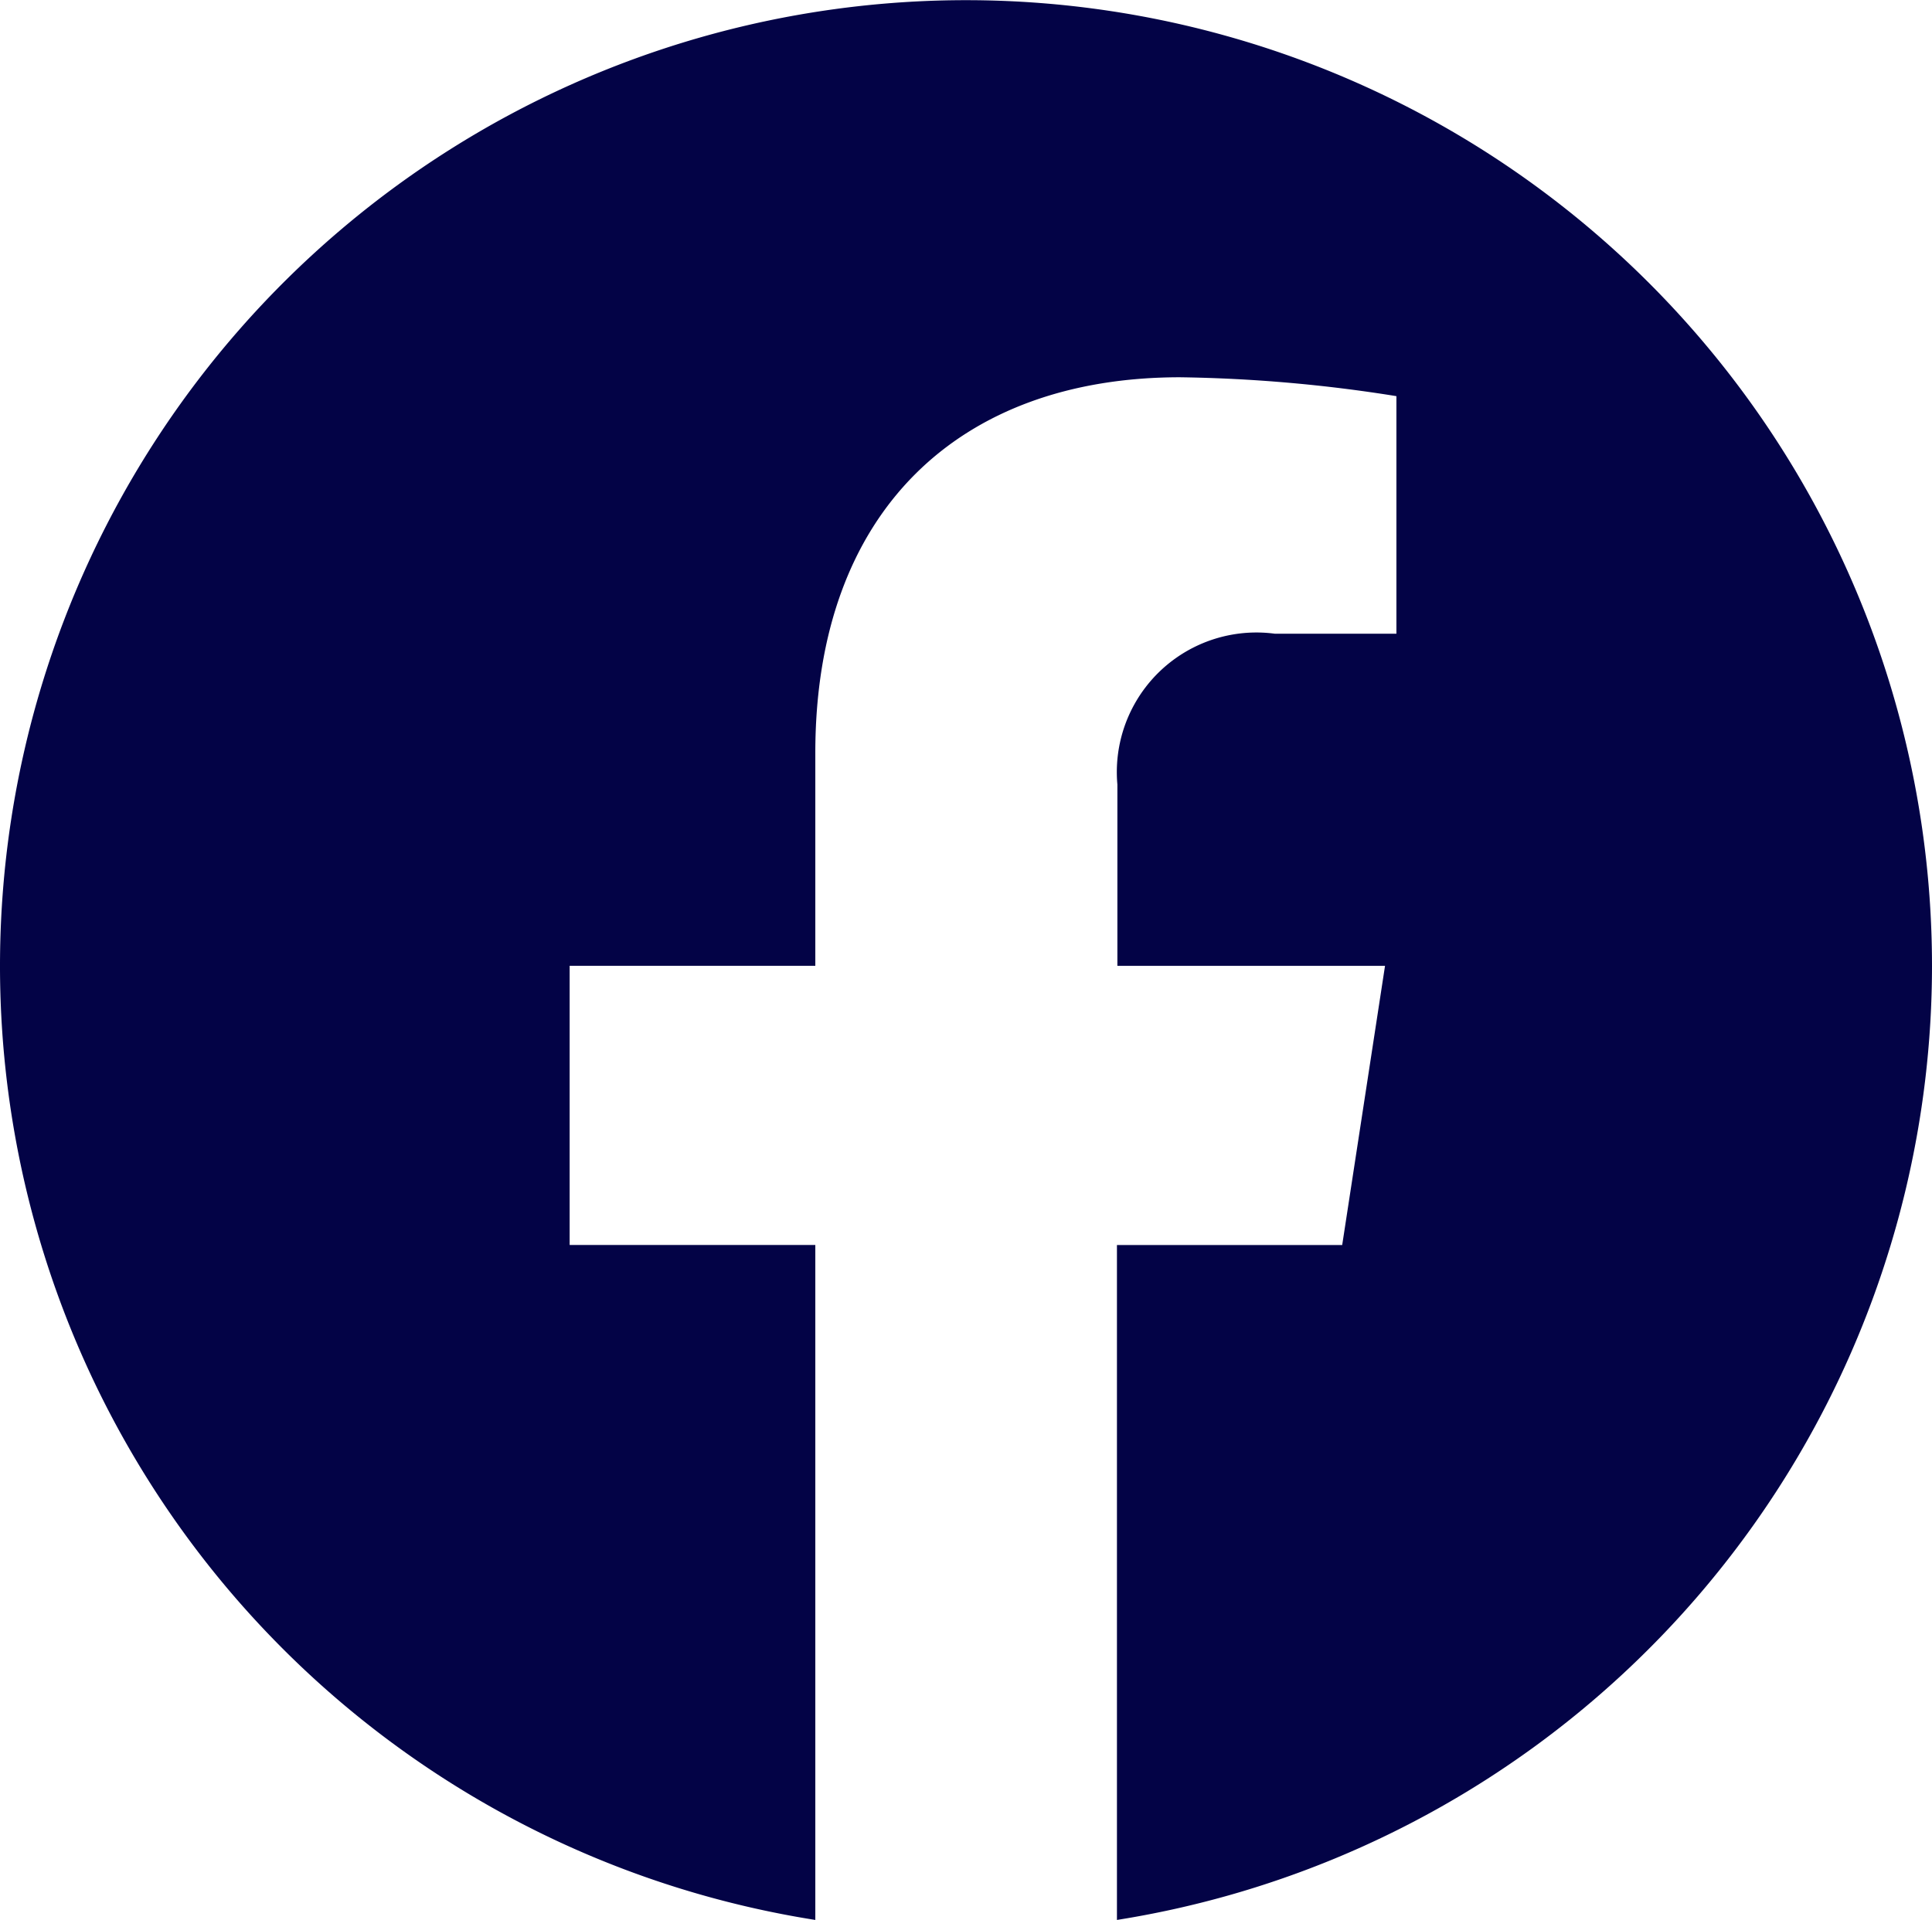
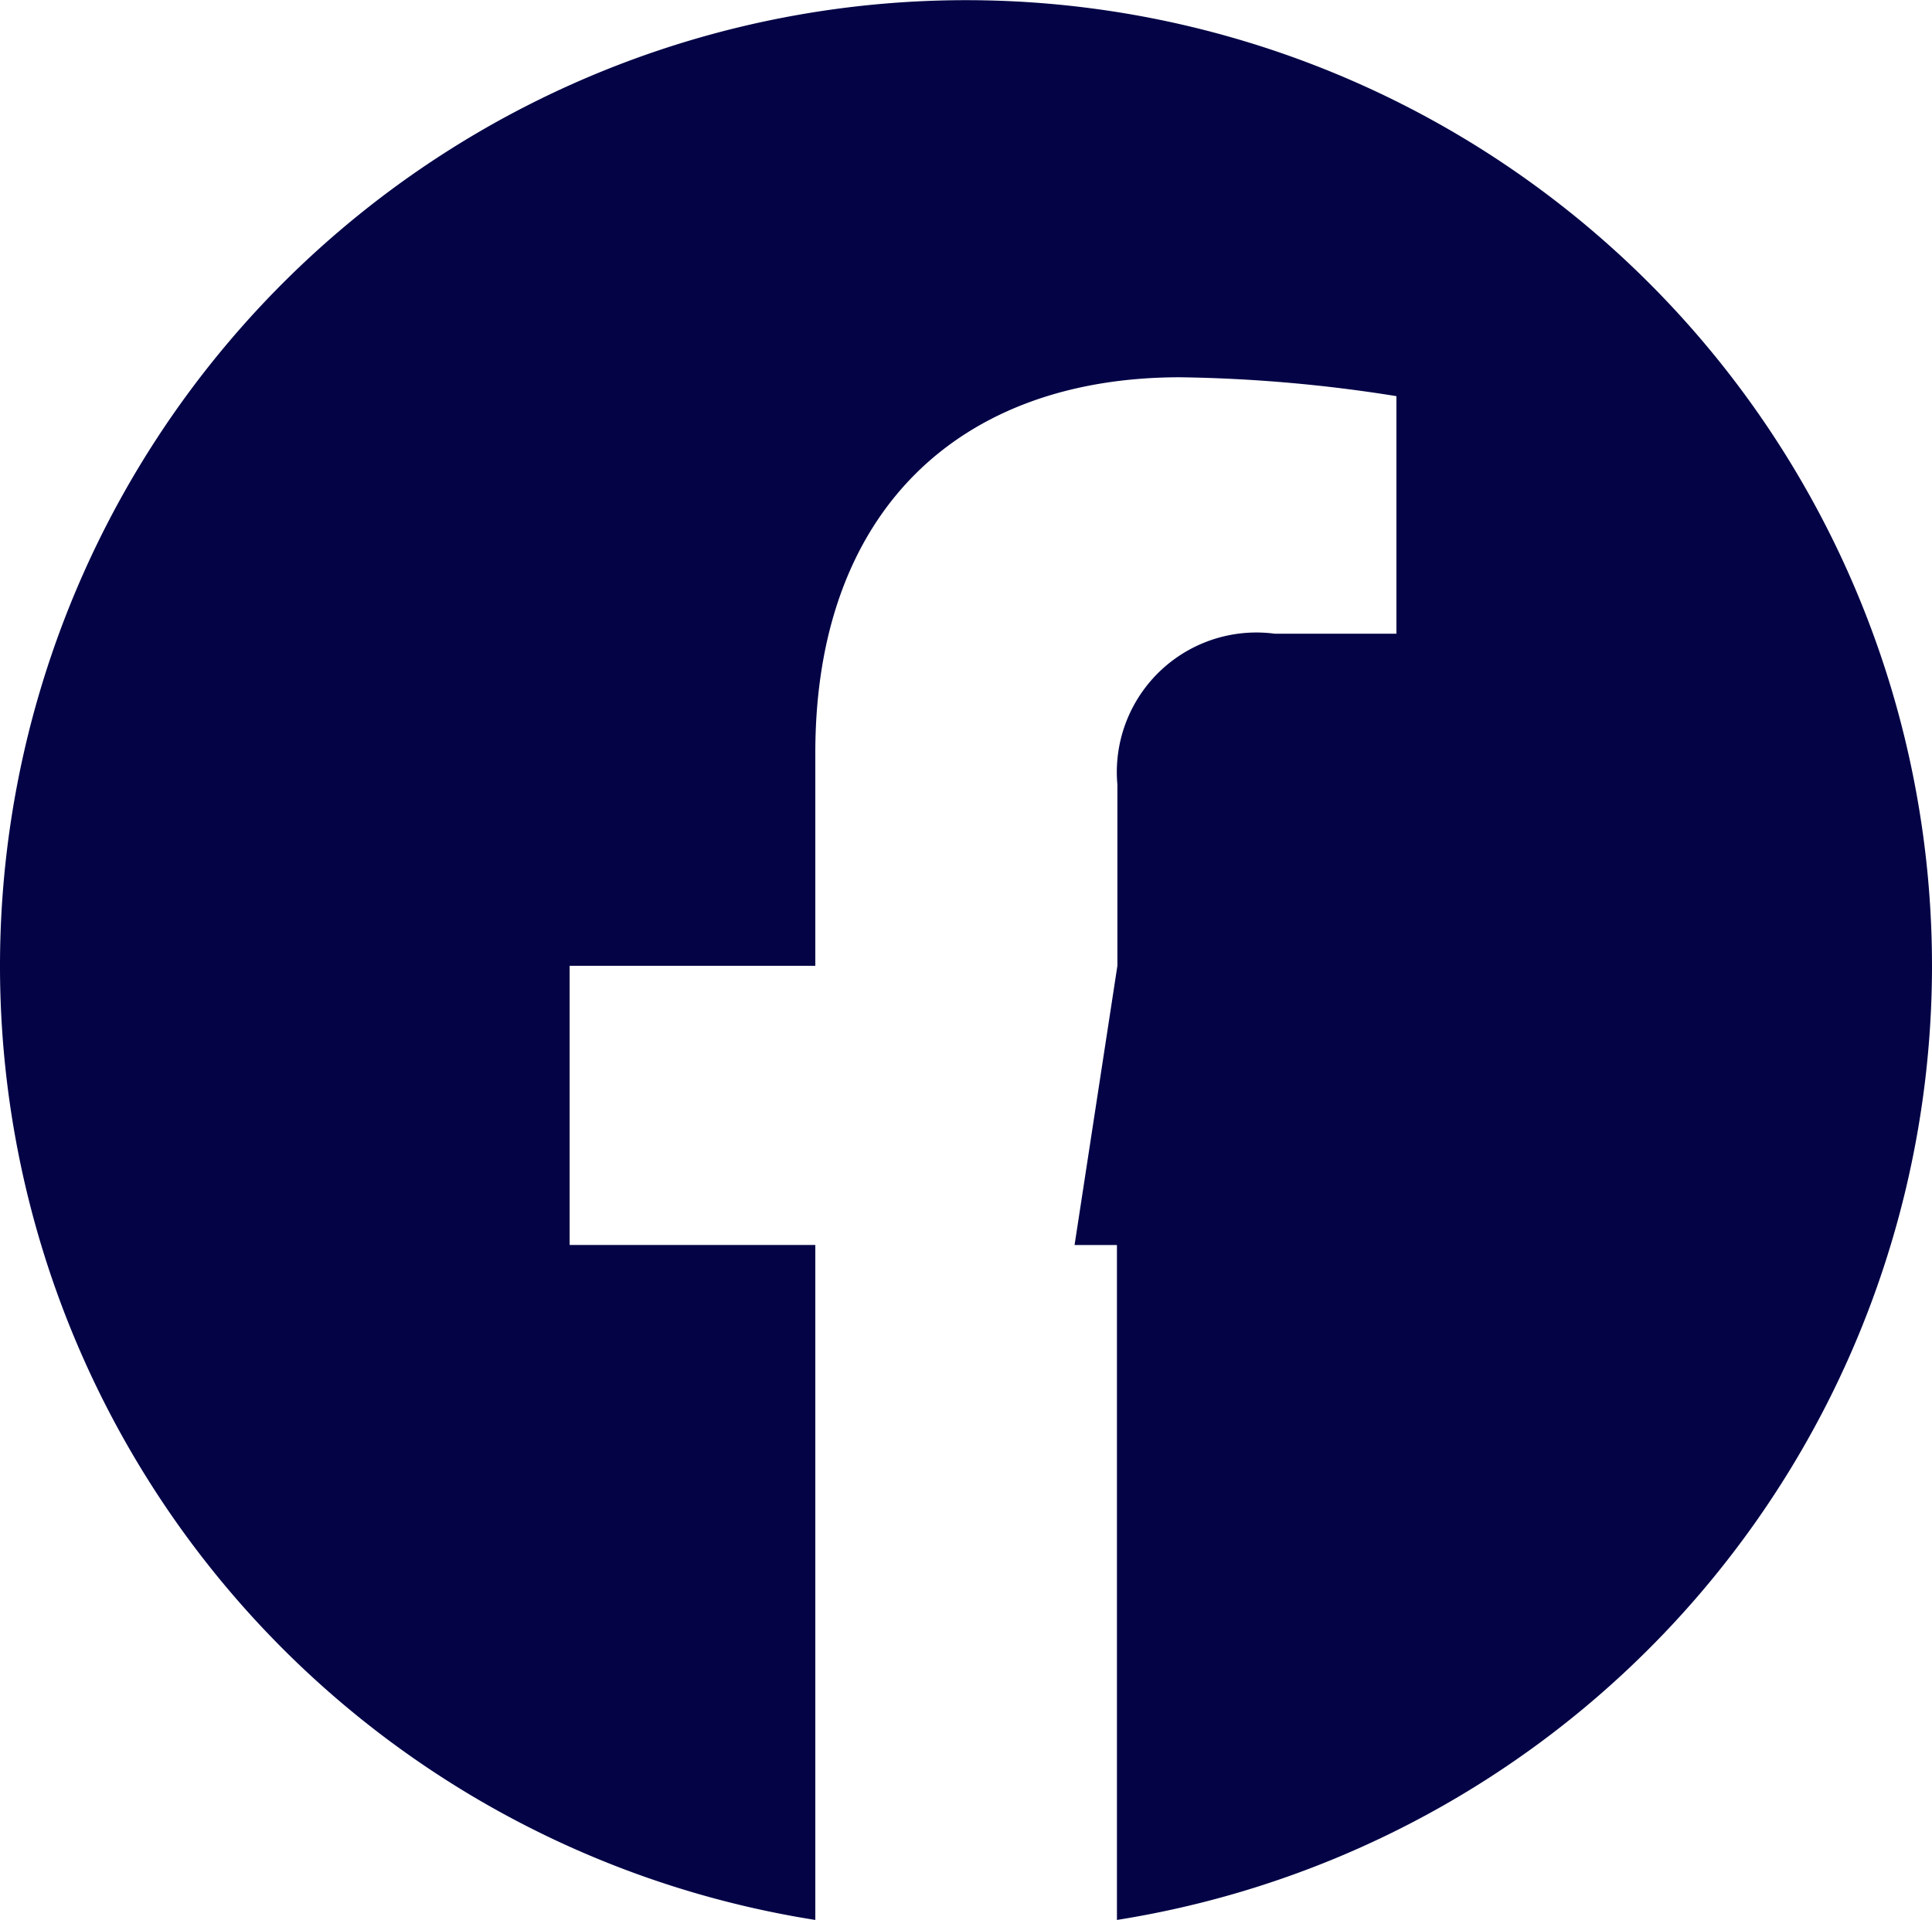
<svg xmlns="http://www.w3.org/2000/svg" width="30.182" height="30" viewBox="0 0 30.182 30" style="fill: #030346;">
-   <path id="Icon_awesome-facebook" data-name="Icon awesome-facebook" d="M30.745,15.654A15.091,15.091,0,1,0,13.3,30.563V20.016H9.462V15.654H13.3V12.329c0-3.782,2.252-5.871,5.7-5.871a23.225,23.225,0,0,1,3.378.295v3.712h-1.9a2.181,2.181,0,0,0-2.459,2.357v2.833H22.2l-.669,4.362H18.012V30.563A15.1,15.1,0,0,0,30.745,15.654Z" transform="translate(-0.563 -0.563)" />
+   <path id="Icon_awesome-facebook" data-name="Icon awesome-facebook" d="M30.745,15.654A15.091,15.091,0,1,0,13.3,30.563V20.016H9.462V15.654H13.3V12.329c0-3.782,2.252-5.871,5.7-5.871a23.225,23.225,0,0,1,3.378.295v3.712h-1.9a2.181,2.181,0,0,0-2.459,2.357v2.833l-.669,4.362H18.012V30.563A15.1,15.1,0,0,0,30.745,15.654Z" transform="translate(-0.563 -0.563)" />
</svg>